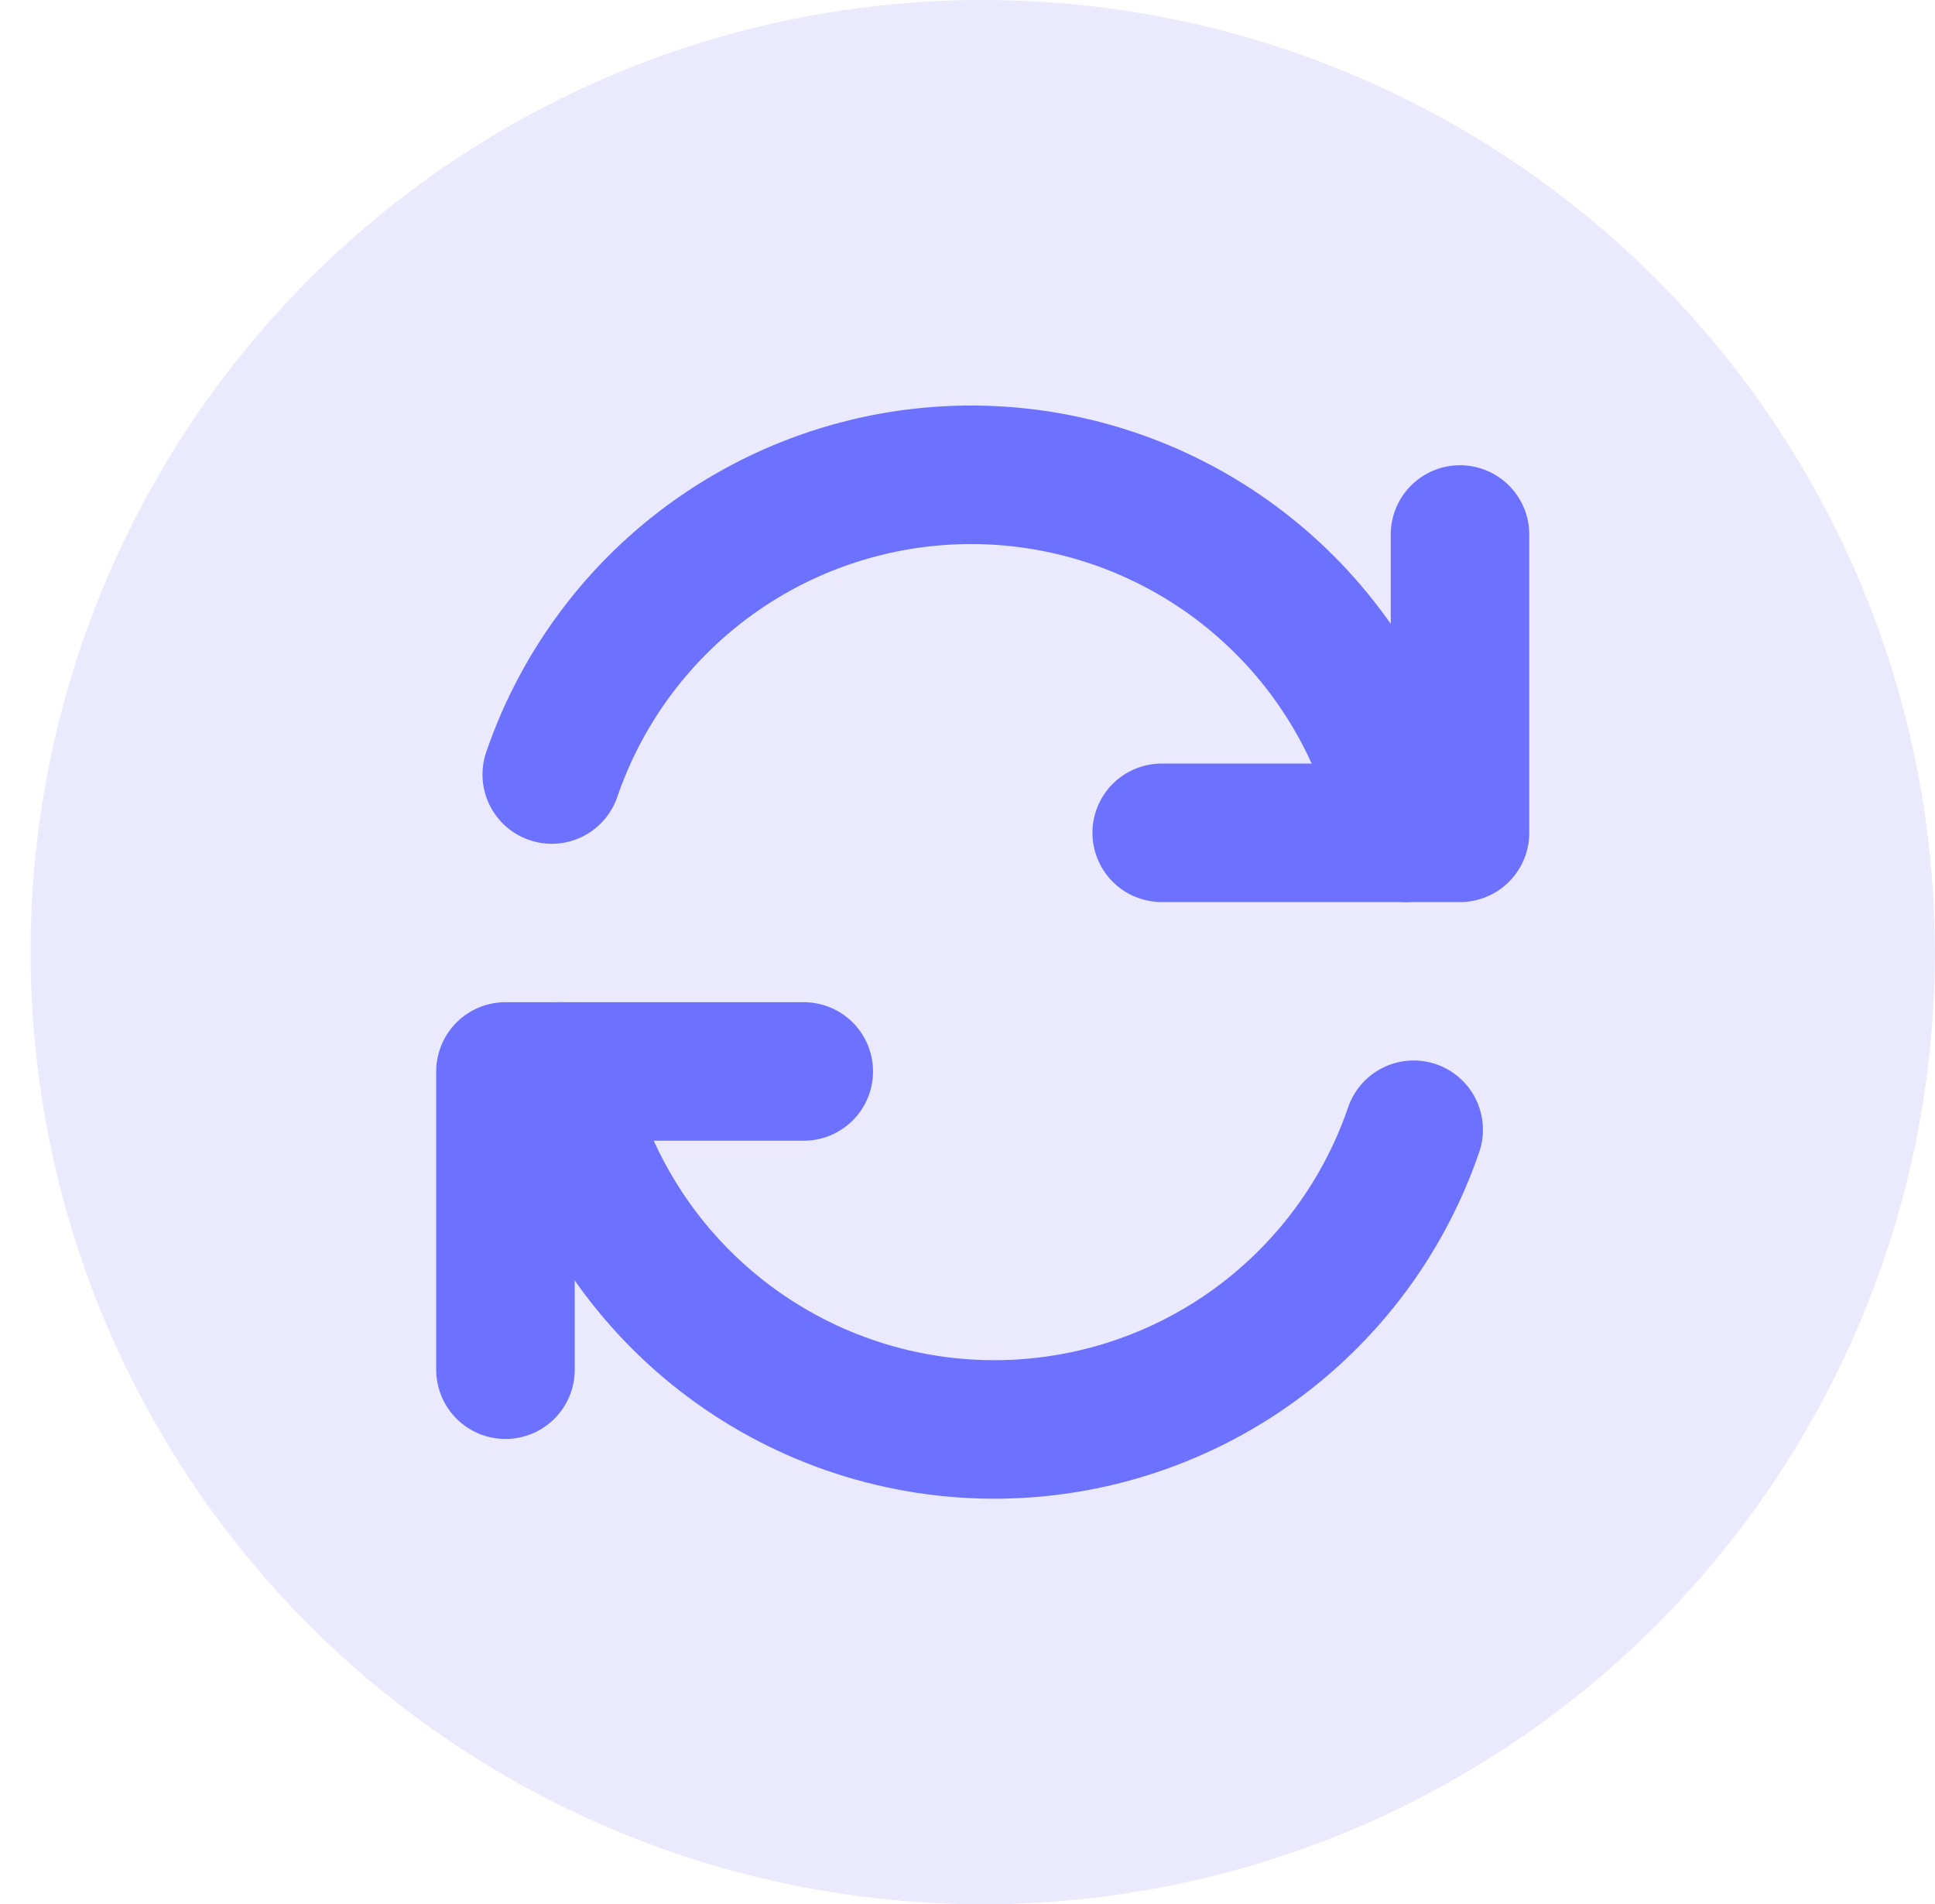
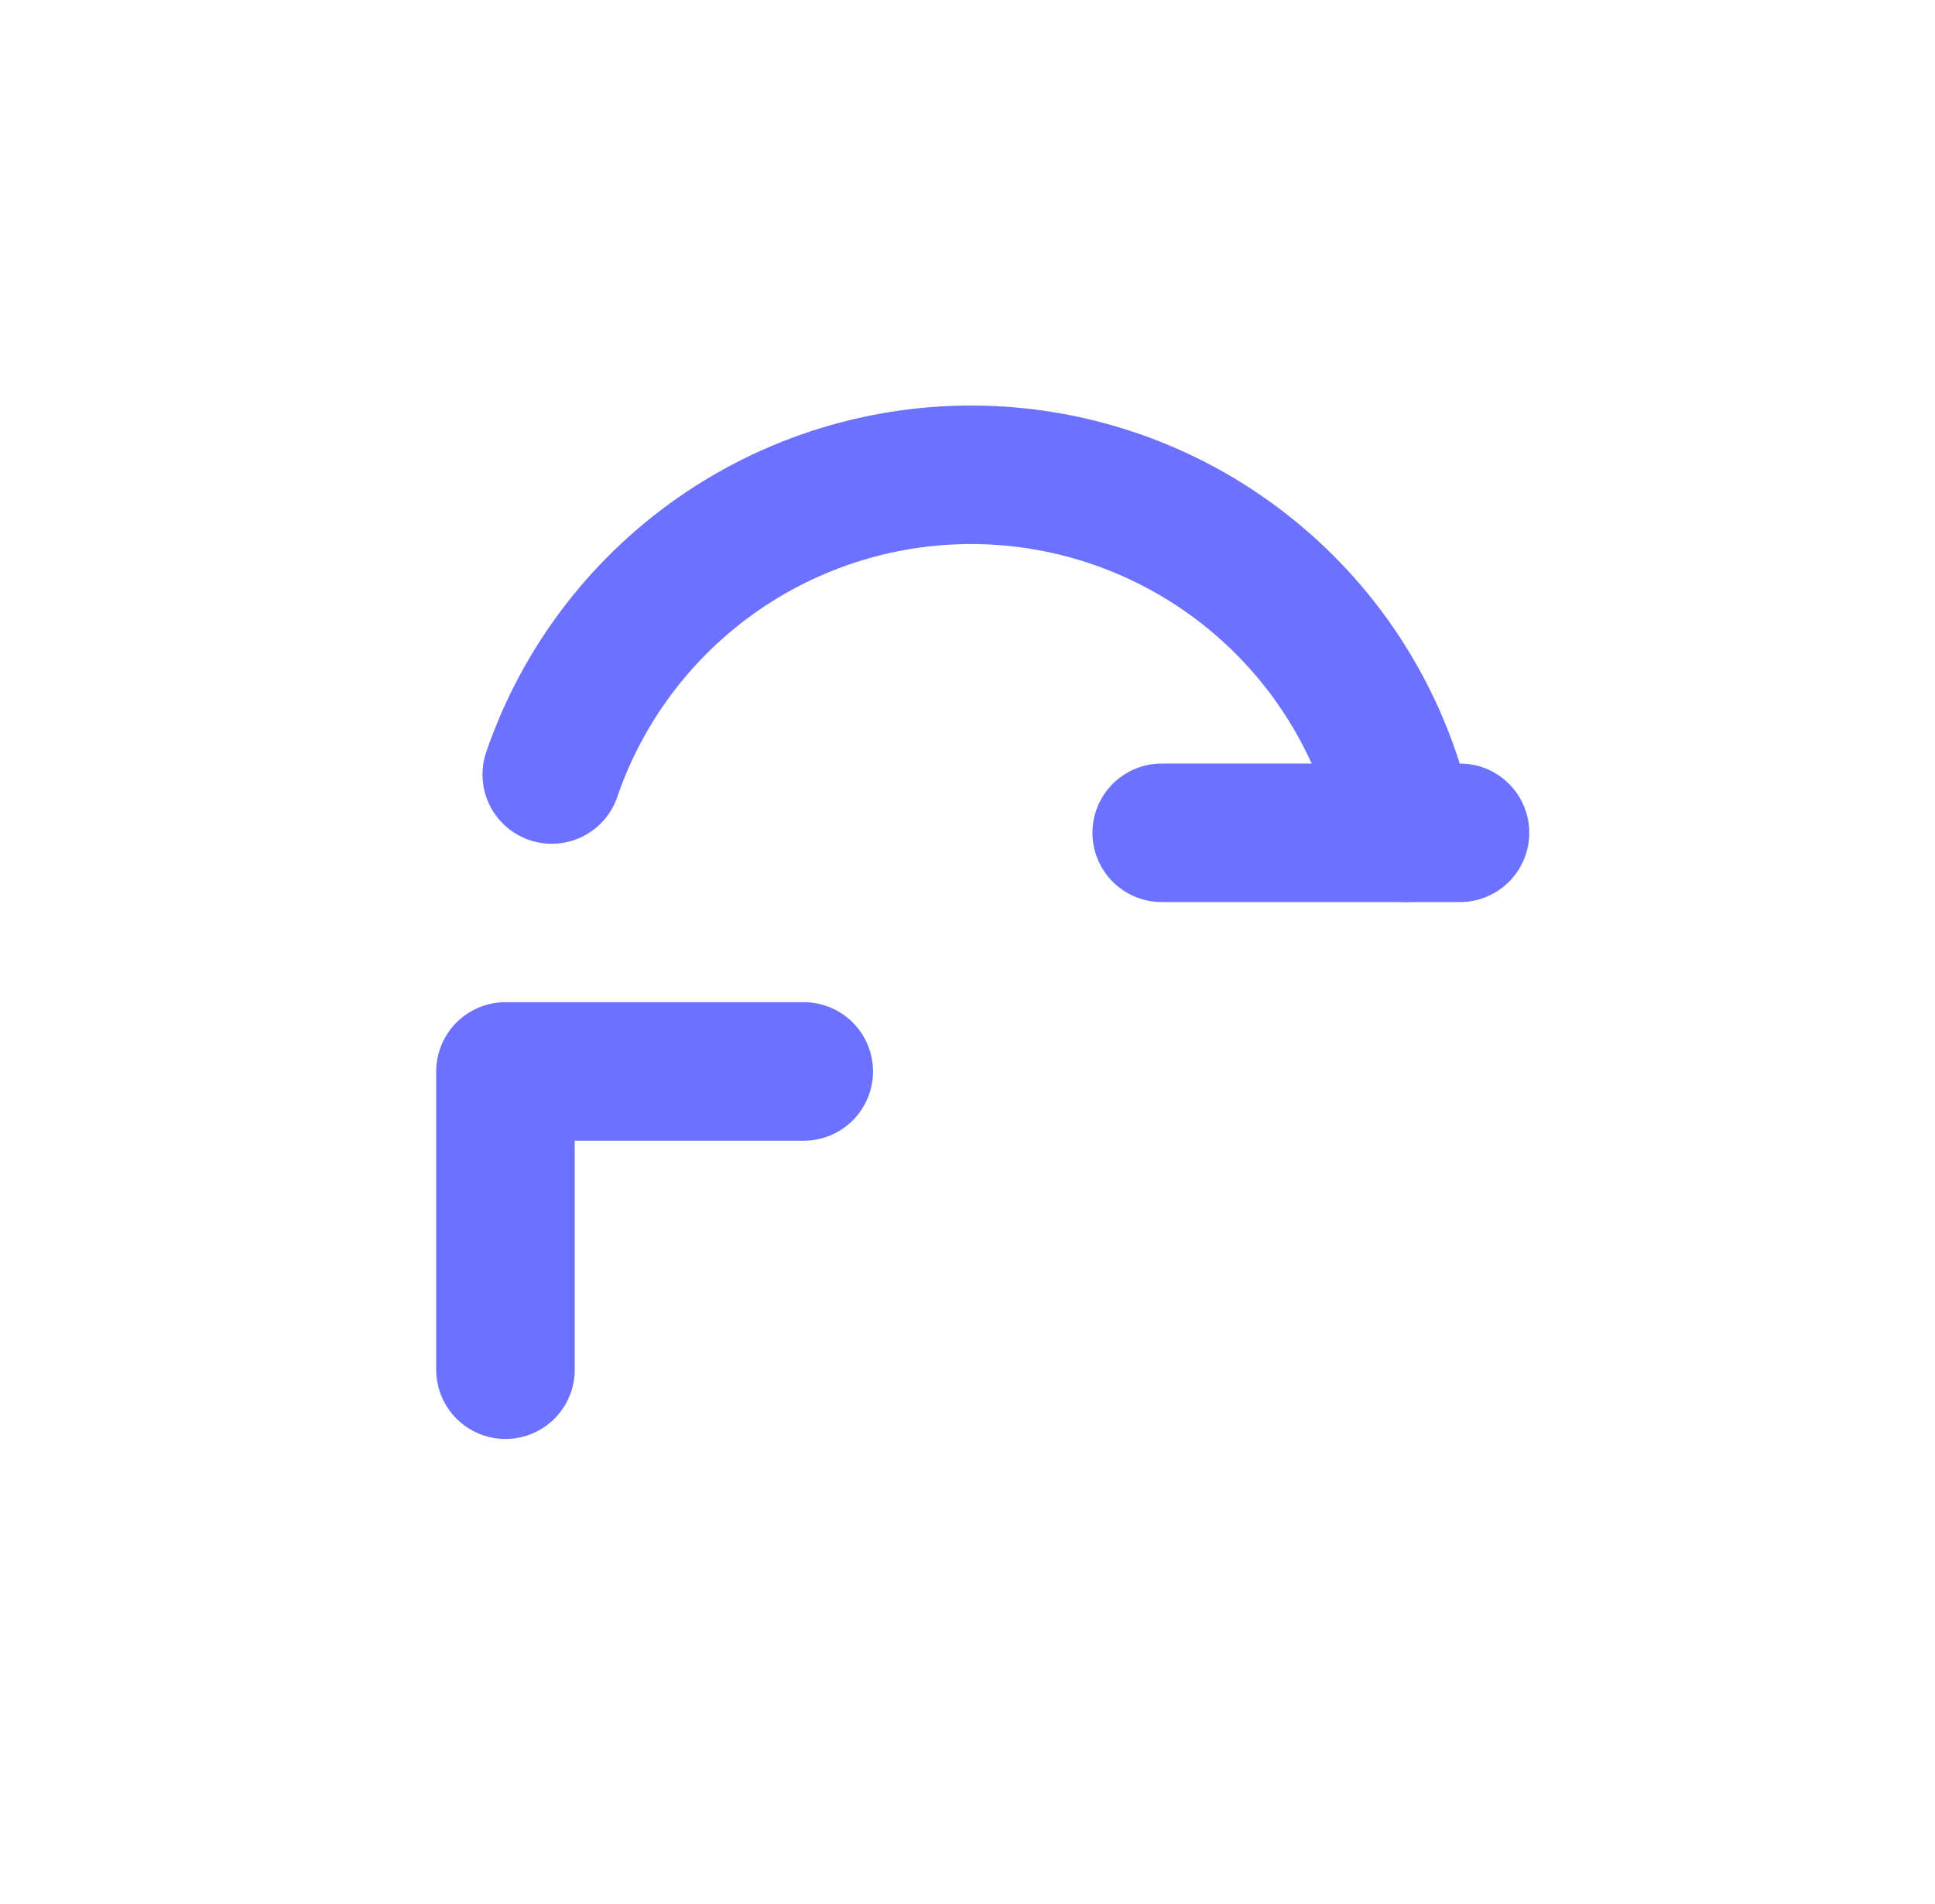
<svg xmlns="http://www.w3.org/2000/svg" width="63" height="62" viewBox="0 0 63 62" fill="none">
  <g clip-path="url(#clip0_4506_52773)">
-     <circle opacity="0.2" cx="31.996" cy="31" r="31" fill="#9A91FB" />
    <path d="M26.169 34.885H16.457V44.596" stroke="#6C72FF" stroke-width="4.51" stroke-linecap="round" stroke-linejoin="round" />
-     <path d="M46.026 36.783C44.997 39.789 43.005 42.371 40.359 44.13C37.713 45.888 34.56 46.724 31.391 46.508C28.221 46.291 25.211 45.035 22.828 42.933C20.446 40.832 18.823 38.003 18.212 34.885" stroke="#6C72FF" stroke-width="4.51" stroke-linecap="round" stroke-linejoin="round" />
-     <path d="M37.823 27.115H47.535V17.403" stroke="#6C72FF" stroke-width="4.51" stroke-linecap="round" stroke-linejoin="round" />
+     <path d="M37.823 27.115H47.535" stroke="#6C72FF" stroke-width="4.51" stroke-linecap="round" stroke-linejoin="round" />
    <path d="M17.964 25.217C18.993 22.211 20.985 19.629 23.631 17.87C26.277 16.112 29.43 15.276 32.6 15.492C35.769 15.709 38.779 16.965 41.162 19.067C43.545 21.168 45.167 23.997 45.778 27.115" stroke="#6C72FF" stroke-width="4.51" stroke-linecap="round" stroke-linejoin="round" />
  </g>
  <defs>
    <clipPath id="clip0_4506_52773">
      <rect width="62" height="62" fill="white" transform="translate(0.996)" />
    </clipPath>
  </defs>
</svg>